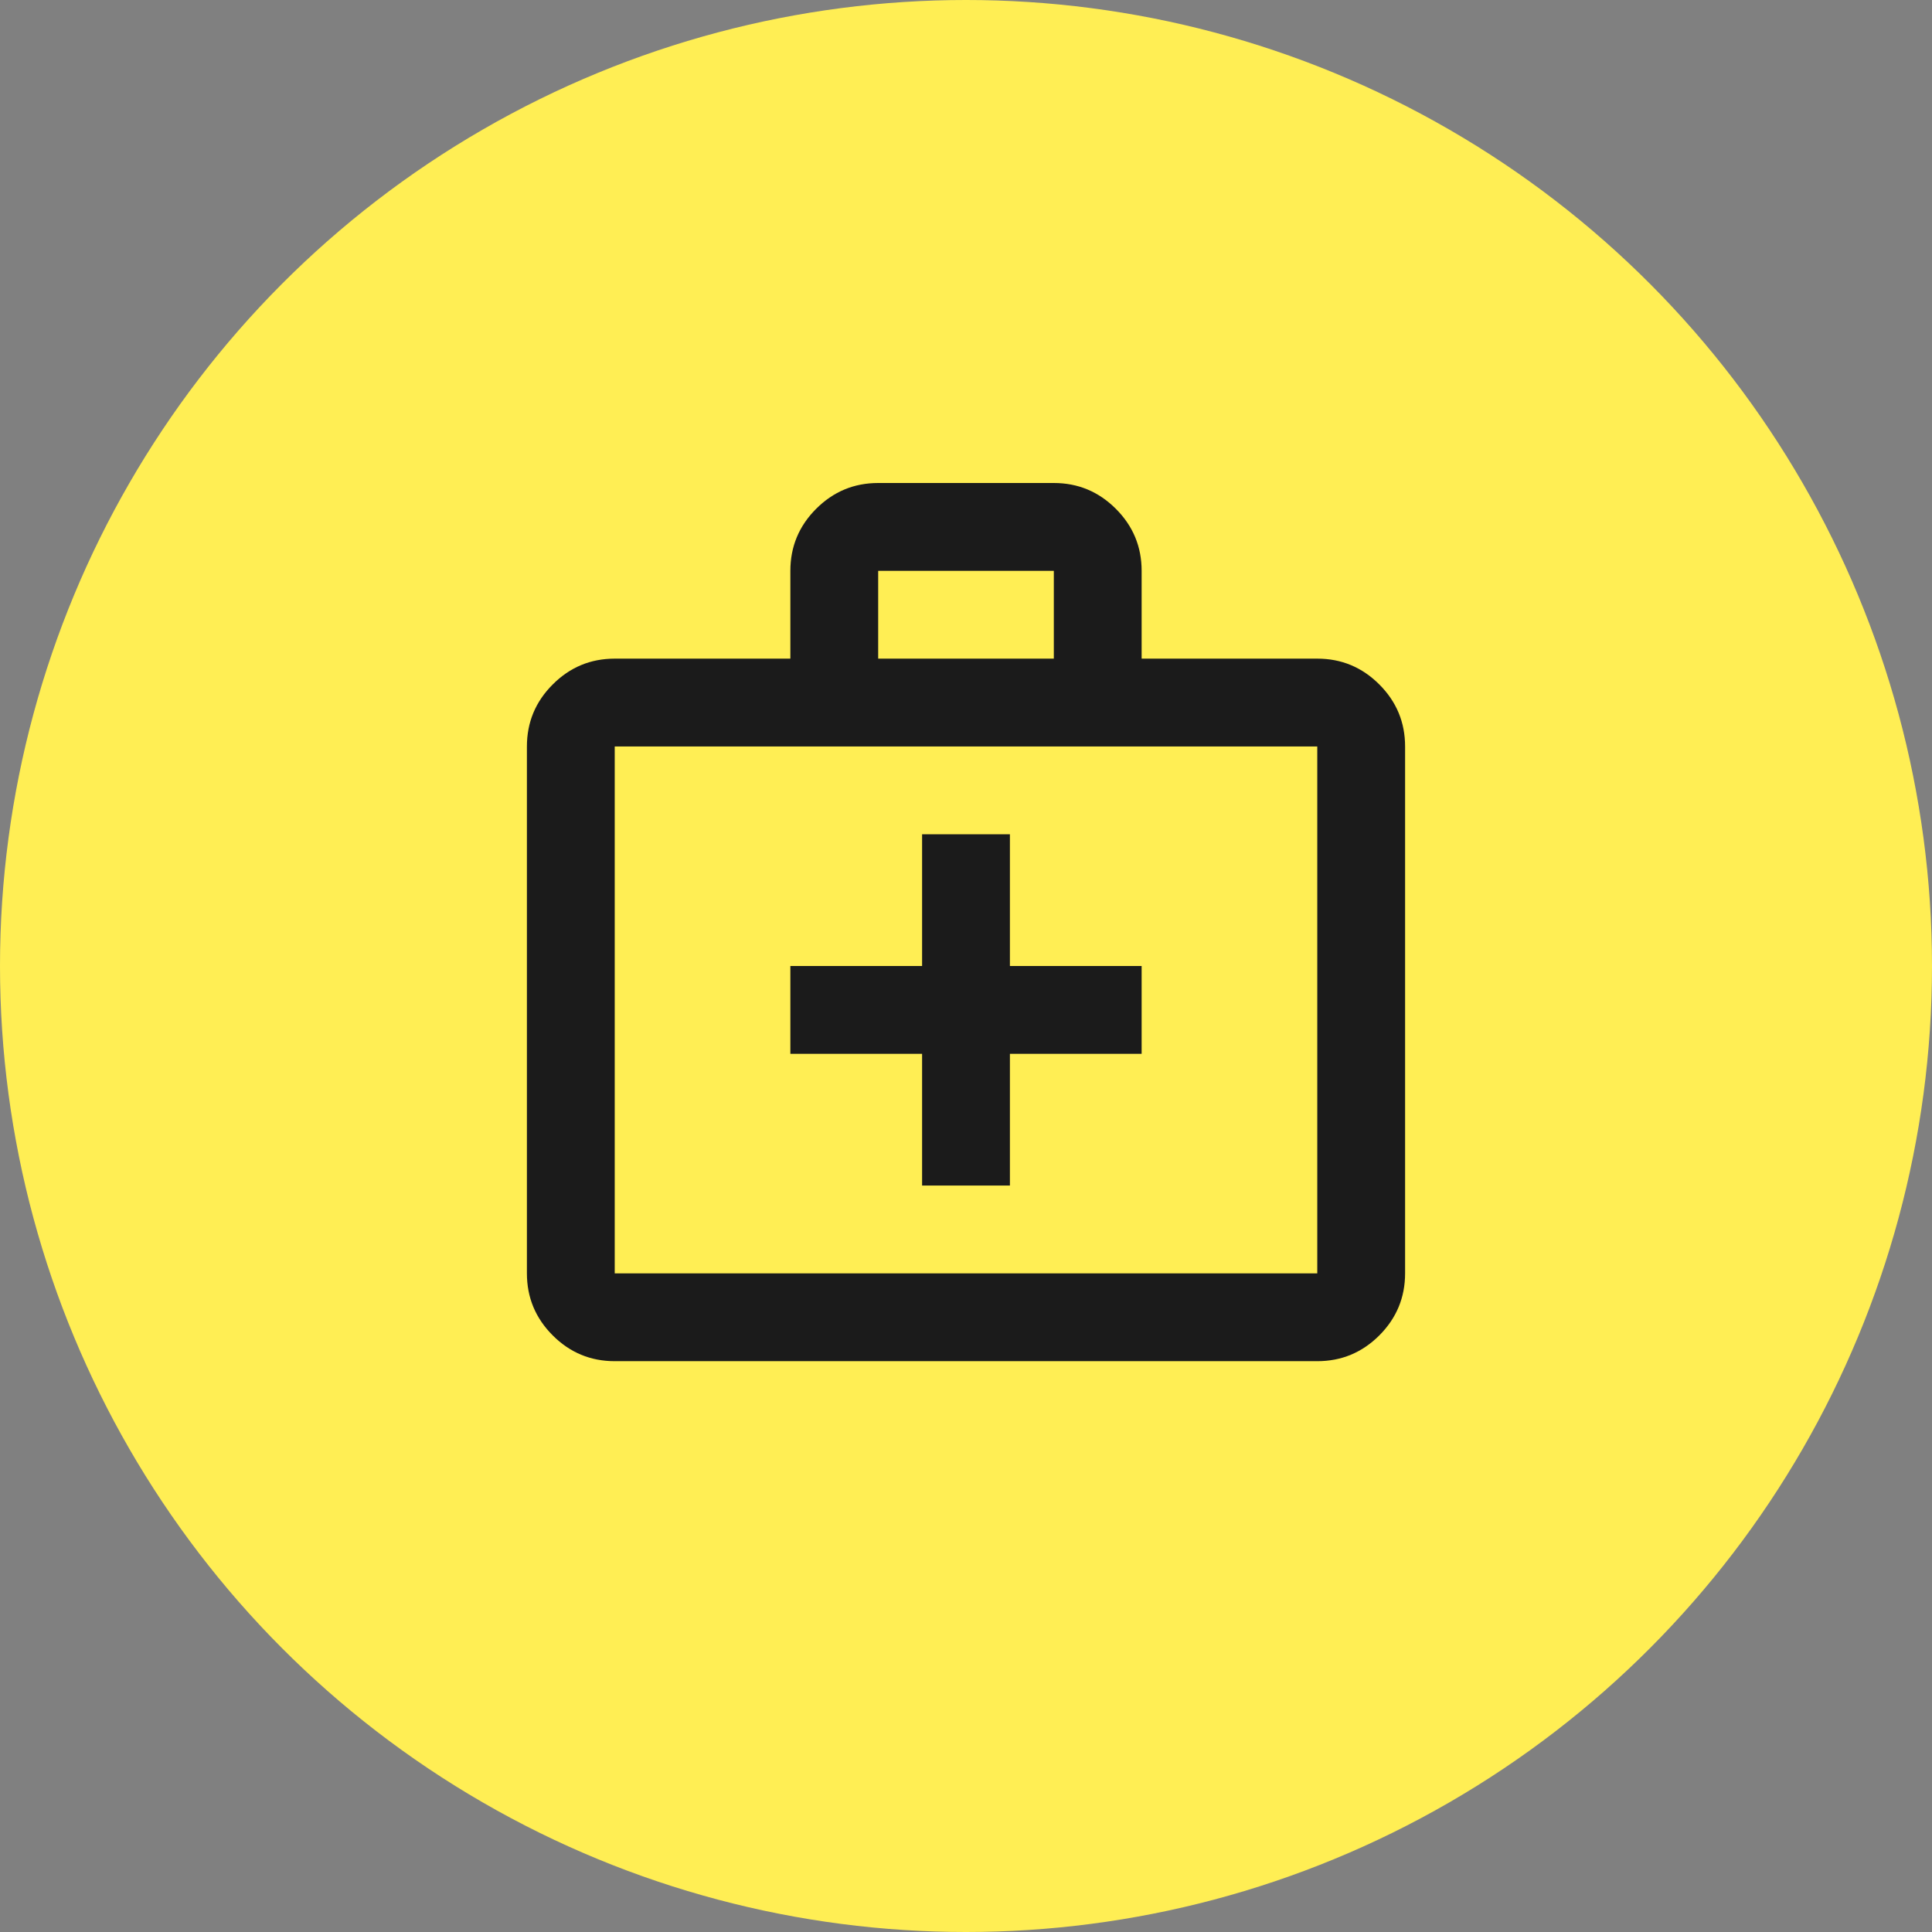
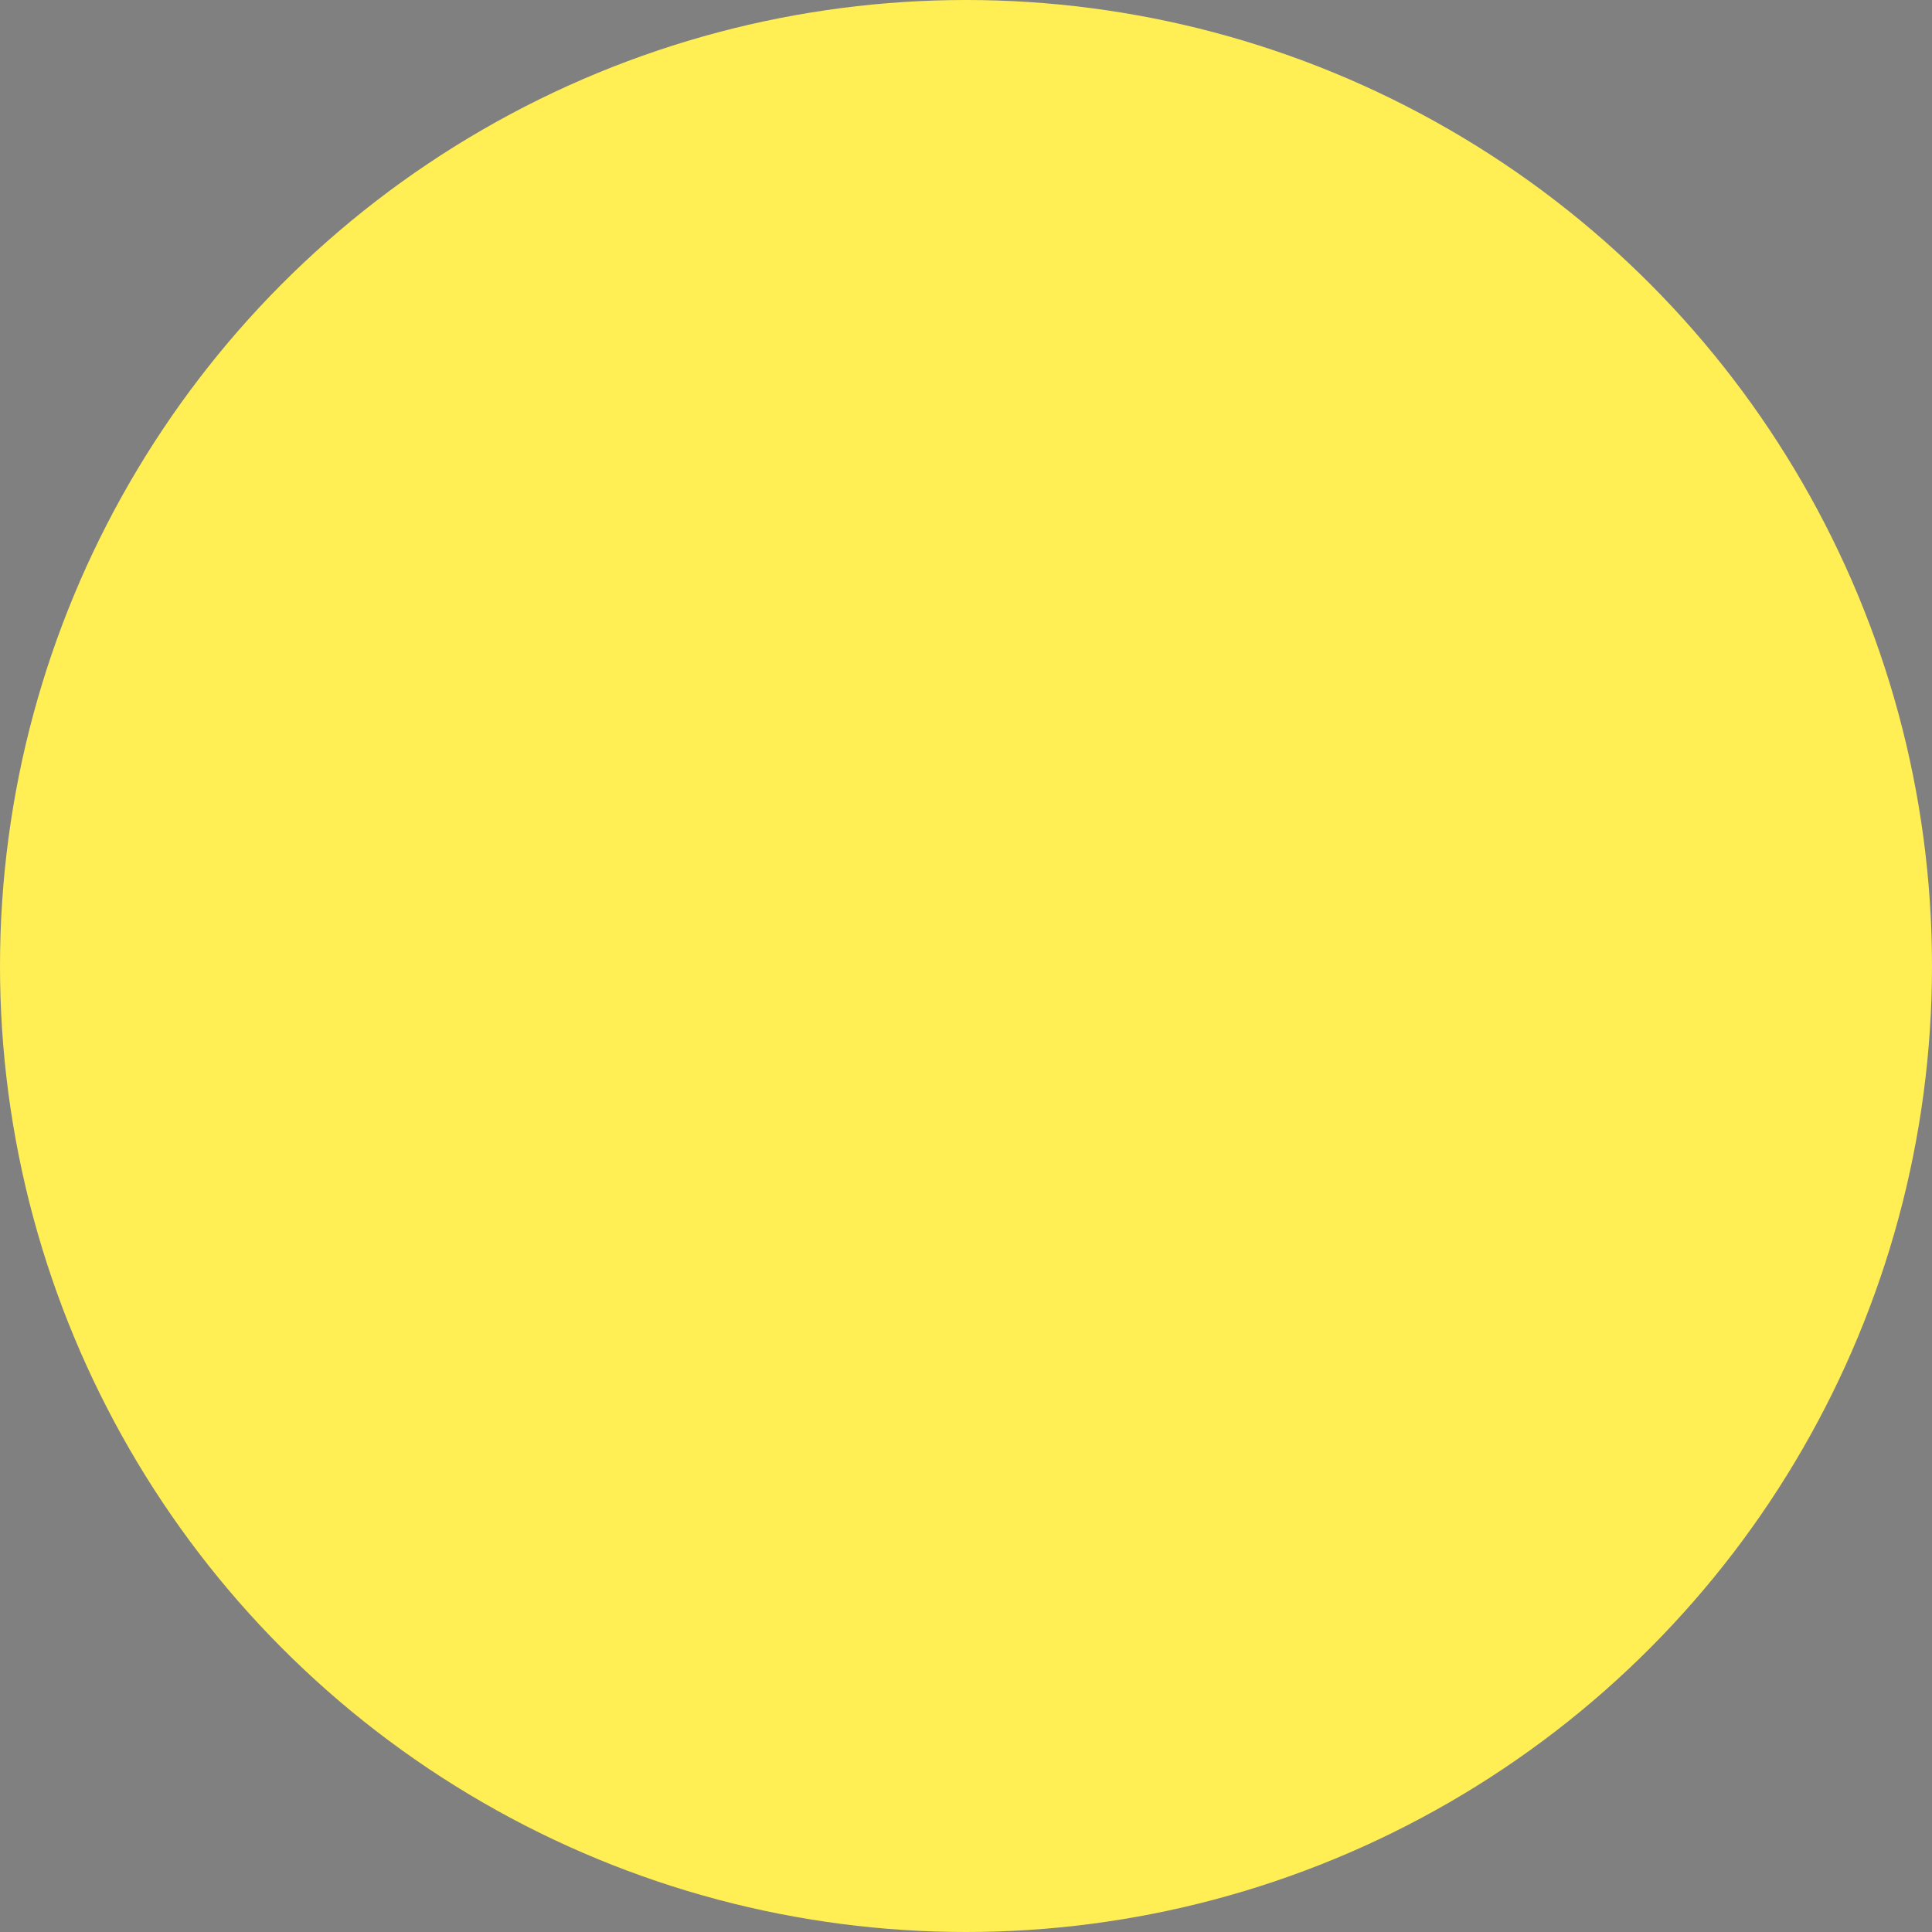
<svg xmlns="http://www.w3.org/2000/svg" width="44" height="44" viewBox="0 0 44 44" fill="none">
  <rect x="0" y="0" width="44" height="44" fill="#808080" stroke="none" />
  <circle cx="22" cy="22" r="22" fill="#FFEE54" />
-   <path d="M14 31C13.45 31 12.979 30.804 12.588 30.413C12.196 30.021 12 29.55 12 29V17C12 16.45 12.196 15.979 12.588 15.588C12.979 15.196 13.45 15 14 15H18V13C18 12.45 18.196 11.979 18.587 11.588C18.979 11.196 19.45 11 20 11H24C24.55 11 25.021 11.196 25.413 11.588C25.804 11.979 26 12.45 26 13V15H30C30.55 15 31.021 15.196 31.413 15.588C31.804 15.979 32 16.45 32 17V29C32 29.55 31.804 30.021 31.413 30.413C31.021 30.804 30.55 31 30 31H14ZM14 29H30V17H14V29ZM20 15H24V13H20V15Z" fill="#1B1B1B" />
-   <path d="M26 22L26 24L18 24L18 22L26 22Z" fill="#1B1B1B" />
-   <path d="M21 19H23V27H21V19Z" fill="#1B1B1B" />
</svg>